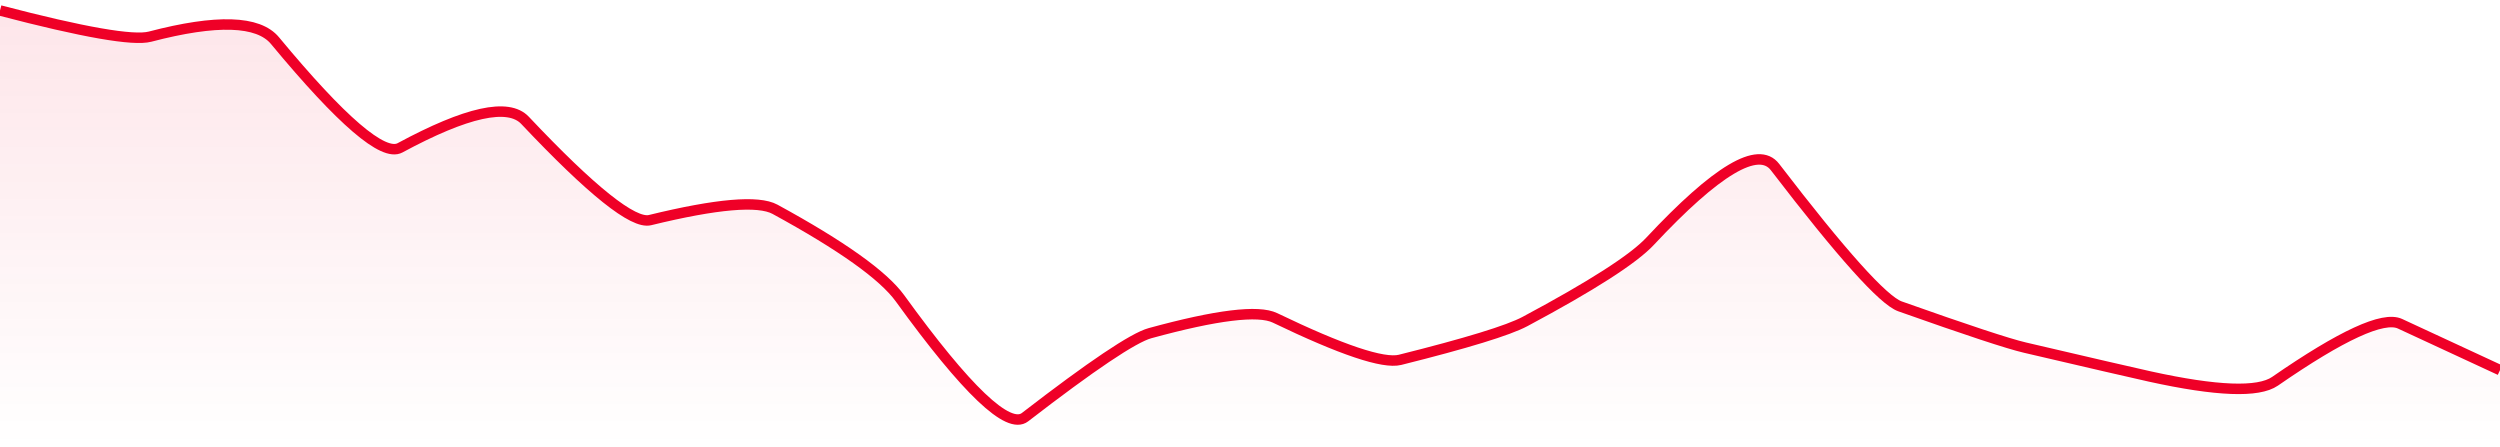
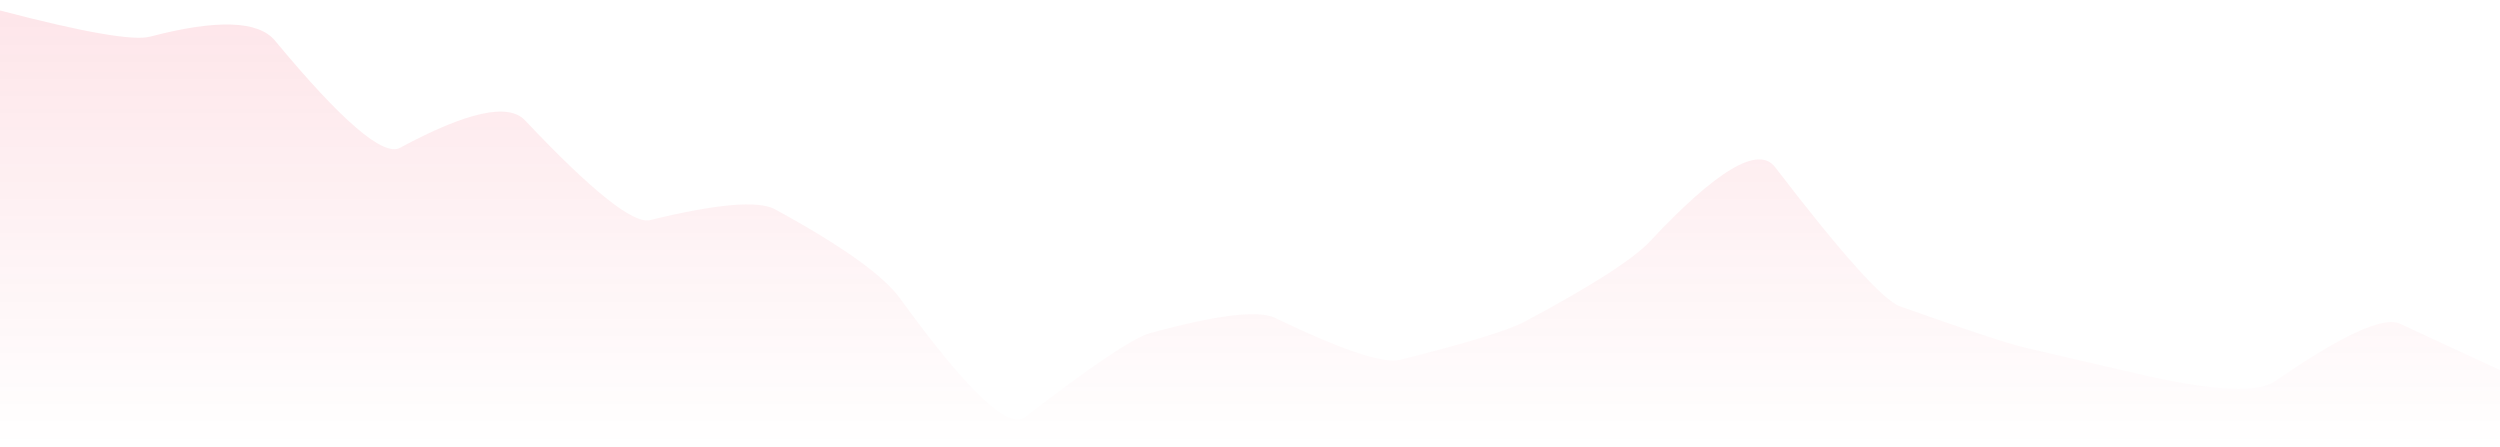
<svg xmlns="http://www.w3.org/2000/svg" viewBox="0 0 358 64" width="358" height="64">
  <defs>
    <linearGradient id="gradient" x1="0" y1="0" x2="0" y2="1">
      <stop offset="0%" stop-color="#EF0027" stop-opacity="0.1" />
      <stop offset="100%" stop-color="#EF0027" stop-opacity="0" />
    </linearGradient>
  </defs>
  <path d="M 0,1.5 Q 17.9,6.19 21.48,5.25 Q 35.8,1.5 39.38,5.82 Q 53.7,23.1 57.28,21.17 Q 71.6,13.44 75.18,17.23 Q 89.5,32.4 93.08,31.52 Q 107.4,28.02 110.98,29.97 Q 125.3,37.78 128.88,42.72 Q 143.2,62.5 146.78,59.74 Q 161.1,48.69 164.68,47.71 Q 179,43.79 182.58,45.52 Q 196.9,52.42 200.48,51.53 Q 214.8,47.95 218.38,46.04 Q 232.7,38.39 236.28,34.56 Q 250.6,19.25 254.18,23.92 Q 268.5,42.6 272.08,43.87 Q 286.4,48.95 289.98,49.78 Q 304.3,53.13 307.88,53.92 Q 322.2,57.07 325.78,54.6 Q 340.1,44.7 343.68,46.36 T 358,53 L 358,64 L 0,64 Z" fill="url(#gradient)" />
-   <path d="M 0,1.5 Q 17.9,6.19 21.48,5.25 Q 35.8,1.5 39.38,5.82 Q 53.7,23.1 57.28,21.17 Q 71.6,13.44 75.18,17.23 Q 89.5,32.4 93.08,31.52 Q 107.4,28.02 110.98,29.97 Q 125.3,37.78 128.88,42.72 Q 143.2,62.5 146.78,59.74 Q 161.1,48.69 164.68,47.71 Q 179,43.79 182.58,45.52 Q 196.9,52.42 200.48,51.53 Q 214.8,47.95 218.38,46.04 Q 232.7,38.39 236.28,34.56 Q 250.6,19.25 254.18,23.92 Q 268.5,42.6 272.08,43.87 Q 286.4,48.95 289.98,49.78 Q 304.3,53.13 307.88,53.92 Q 322.2,57.07 325.78,54.6 Q 340.1,44.7 343.68,46.36 T 358,53" fill="none" stroke="#EF0027" stroke-width="1.5" />
</svg>